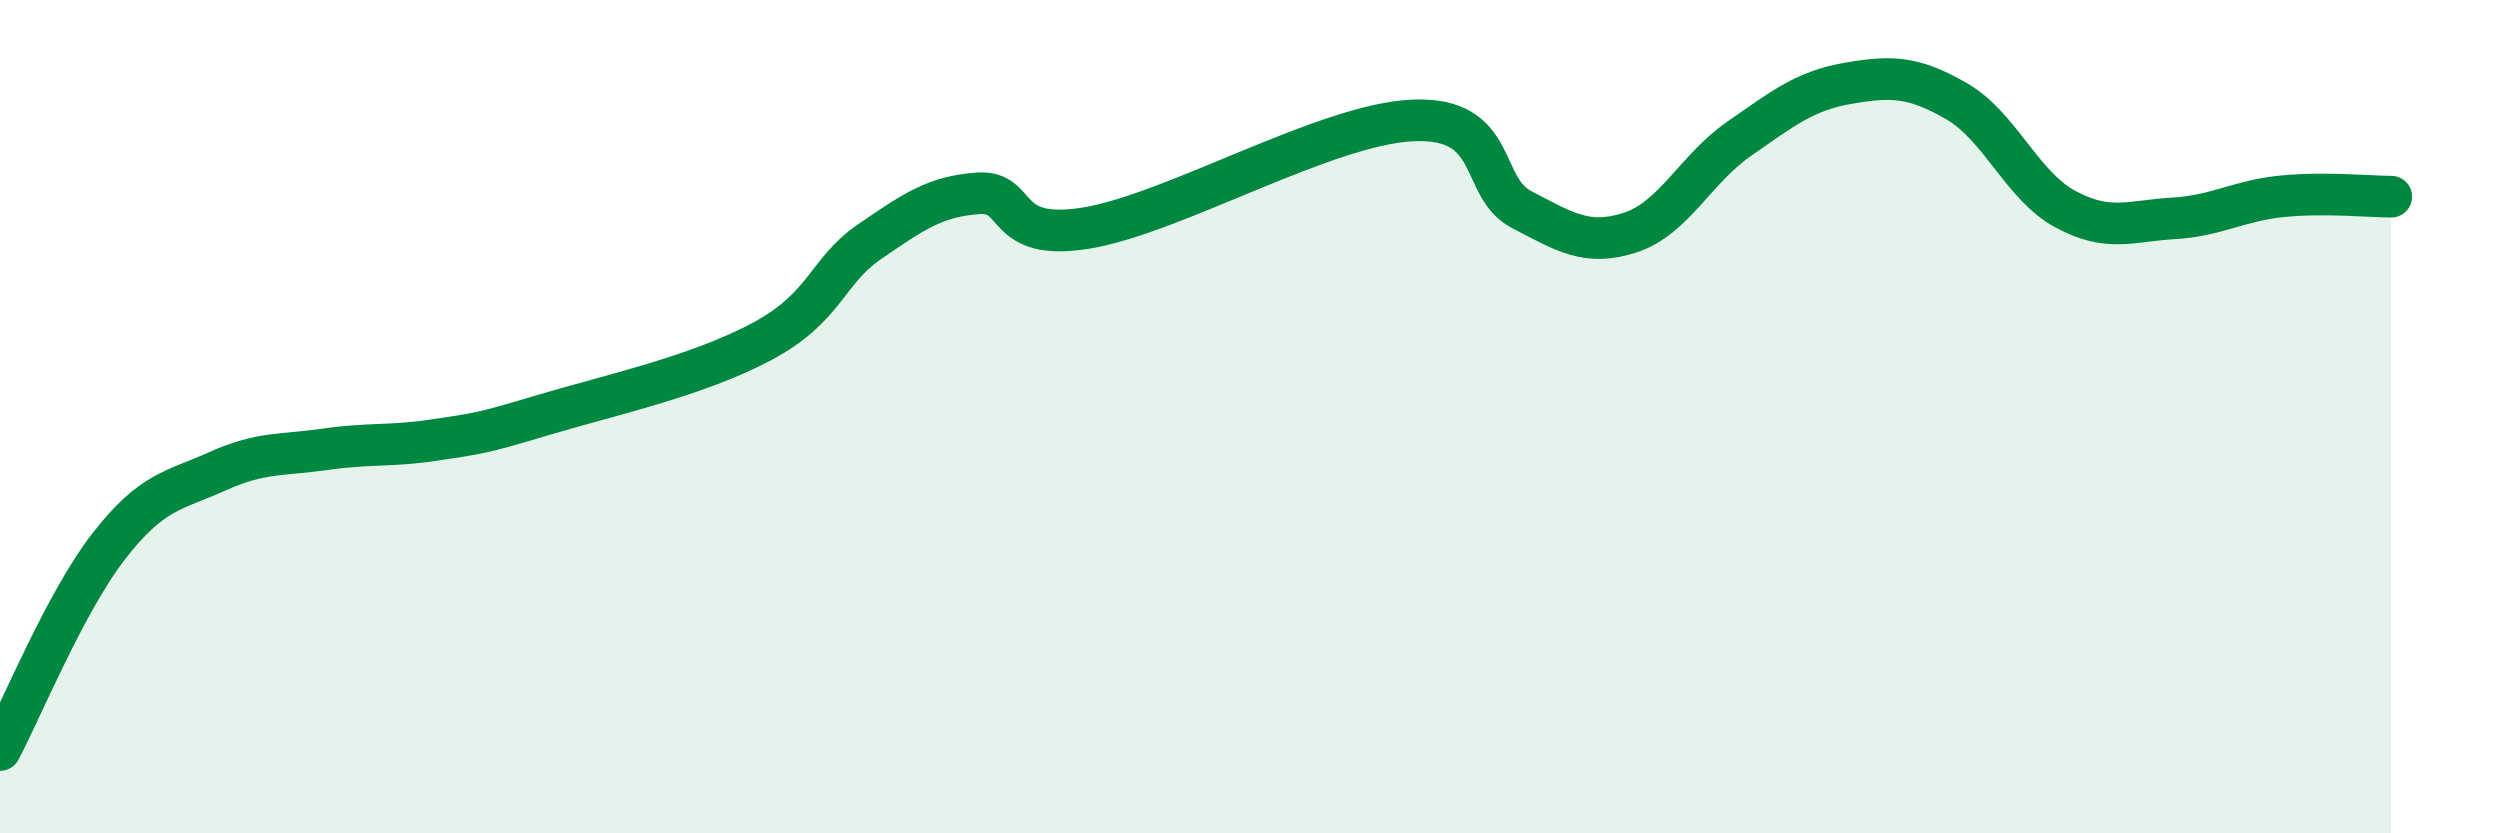
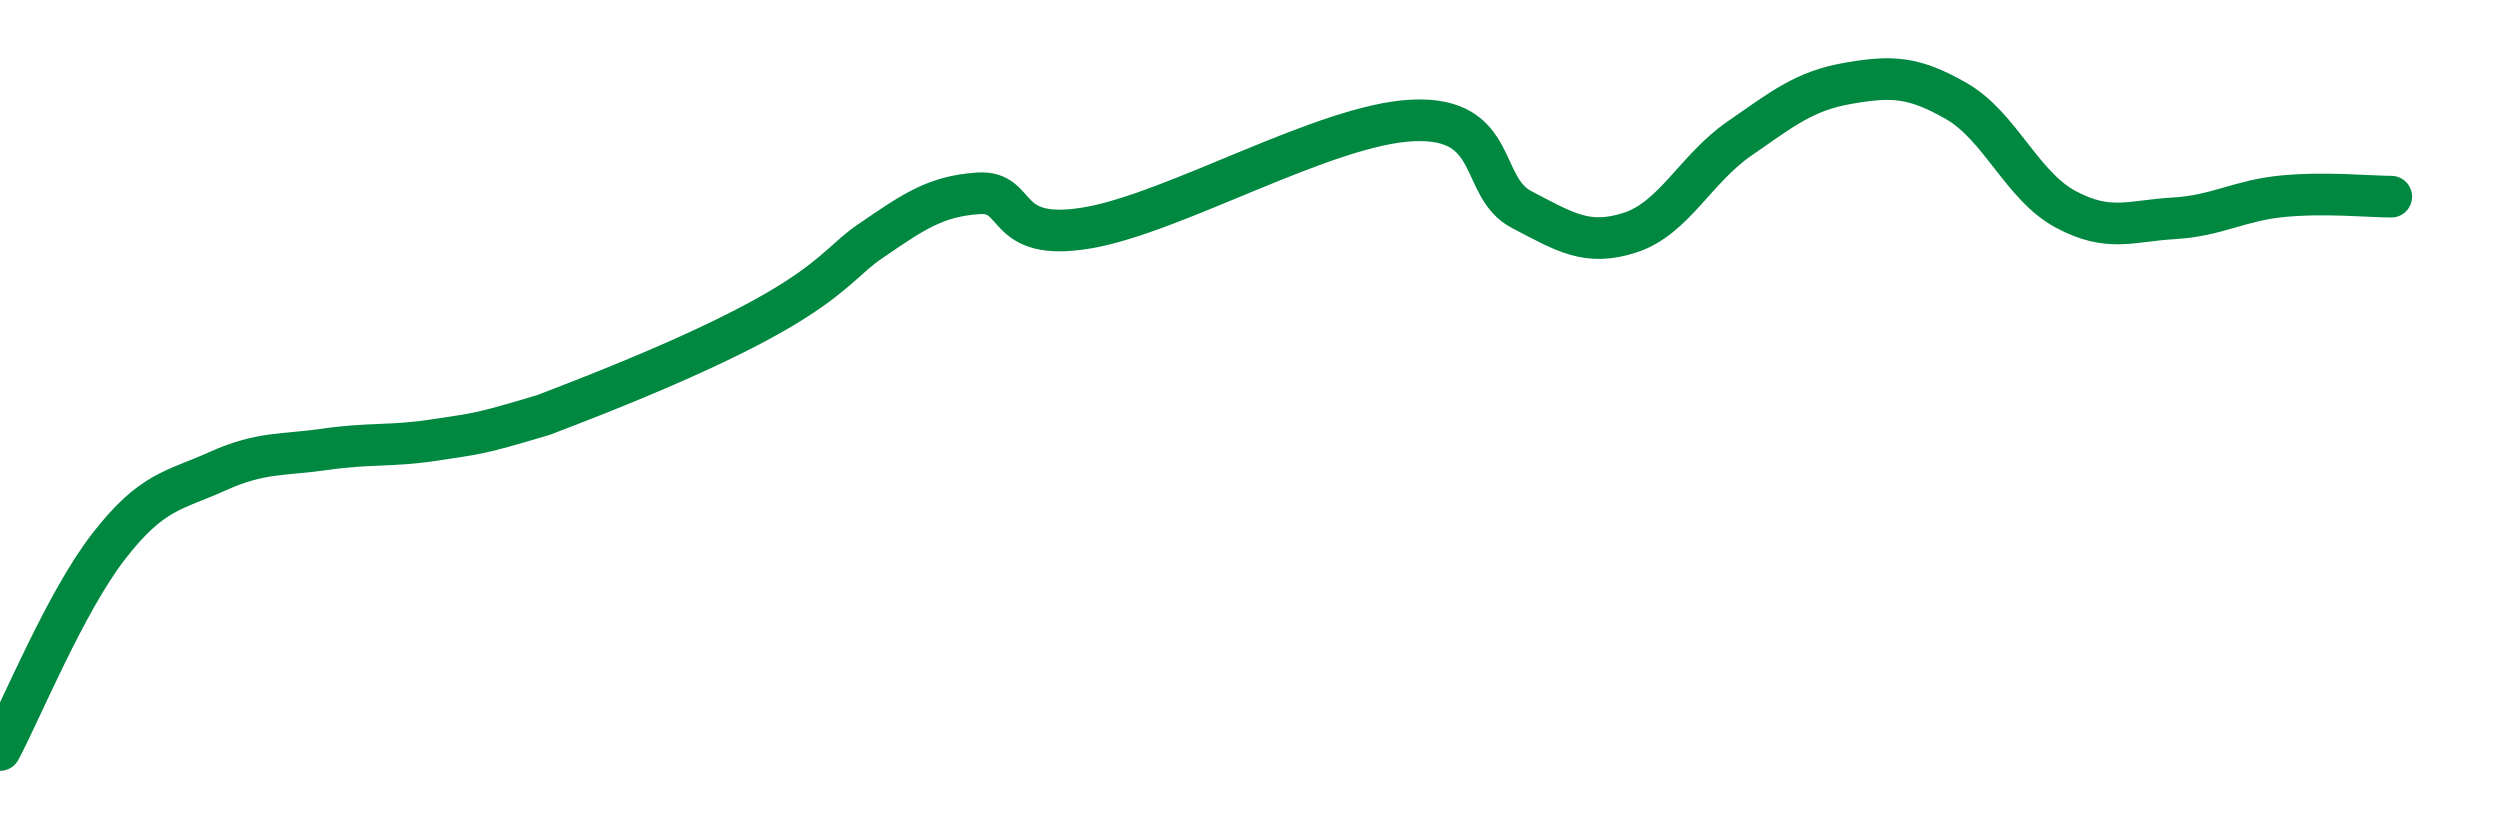
<svg xmlns="http://www.w3.org/2000/svg" width="60" height="20" viewBox="0 0 60 20">
-   <path d="M 0,18 C 0.52,17.02 1.57,14.45 2.61,13.11 C 3.65,11.77 4.18,11.78 5.22,11.31 C 6.26,10.84 6.79,10.93 7.83,10.78 C 8.87,10.63 9.39,10.72 10.43,10.56 C 11.47,10.4 11.47,10.43 13.04,9.96 C 14.61,9.49 16.69,9.04 18.26,8.21 C 19.83,7.38 19.83,6.51 20.87,5.8 C 21.91,5.09 22.44,4.71 23.48,4.64 C 24.52,4.57 24,5.82 26.09,5.47 C 28.18,5.12 31.82,2.98 33.91,2.89 C 36,2.8 35.48,4.49 36.52,5.03 C 37.56,5.57 38.09,5.92 39.13,5.58 C 40.17,5.24 40.7,4.05 41.74,3.33 C 42.78,2.61 43.31,2.18 44.35,2 C 45.39,1.82 45.92,1.83 46.96,2.43 C 48,3.03 48.53,4.46 49.57,5.02 C 50.61,5.58 51.13,5.3 52.17,5.24 C 53.21,5.18 53.74,4.81 54.78,4.71 C 55.82,4.61 56.87,4.72 57.39,4.72L57.39 20L0 20Z" fill="#008740" opacity="0.1" stroke-linecap="round" stroke-linejoin="round" />
-   <path d="M 0,18 C 0.52,17.02 1.57,14.45 2.61,13.11 C 3.65,11.77 4.18,11.78 5.22,11.31 C 6.26,10.84 6.79,10.93 7.83,10.78 C 8.87,10.63 9.39,10.72 10.43,10.56 C 11.47,10.4 11.47,10.43 13.04,9.96 C 14.61,9.49 16.69,9.04 18.26,8.21 C 19.83,7.38 19.83,6.51 20.87,5.8 C 21.91,5.09 22.44,4.71 23.48,4.64 C 24.52,4.57 24,5.82 26.09,5.47 C 28.18,5.12 31.82,2.98 33.91,2.89 C 36,2.8 35.48,4.49 36.52,5.03 C 37.56,5.57 38.09,5.92 39.13,5.58 C 40.17,5.24 40.7,4.05 41.74,3.33 C 42.78,2.61 43.31,2.18 44.35,2 C 45.39,1.82 45.92,1.83 46.96,2.43 C 48,3.03 48.53,4.46 49.57,5.02 C 50.61,5.58 51.13,5.3 52.17,5.24 C 53.21,5.18 53.74,4.81 54.78,4.71 C 55.82,4.61 56.87,4.72 57.39,4.72" stroke="#008740" stroke-width="1" fill="none" stroke-linecap="round" stroke-linejoin="round" />
+   <path d="M 0,18 C 0.52,17.02 1.57,14.45 2.61,13.11 C 3.65,11.77 4.18,11.78 5.22,11.31 C 6.26,10.84 6.79,10.93 7.83,10.78 C 8.87,10.63 9.39,10.72 10.43,10.56 C 11.47,10.4 11.47,10.43 13.04,9.96 C 19.83,7.38 19.83,6.51 20.87,5.8 C 21.91,5.09 22.44,4.71 23.48,4.64 C 24.52,4.57 24,5.82 26.09,5.47 C 28.18,5.12 31.82,2.98 33.91,2.89 C 36,2.8 35.48,4.49 36.52,5.03 C 37.56,5.57 38.09,5.92 39.13,5.58 C 40.17,5.24 40.7,4.05 41.74,3.33 C 42.78,2.61 43.31,2.18 44.35,2 C 45.39,1.82 45.92,1.83 46.96,2.43 C 48,3.03 48.53,4.46 49.57,5.02 C 50.61,5.58 51.13,5.3 52.17,5.24 C 53.21,5.18 53.74,4.81 54.78,4.71 C 55.82,4.61 56.87,4.72 57.39,4.72" stroke="#008740" stroke-width="1" fill="none" stroke-linecap="round" stroke-linejoin="round" />
</svg>